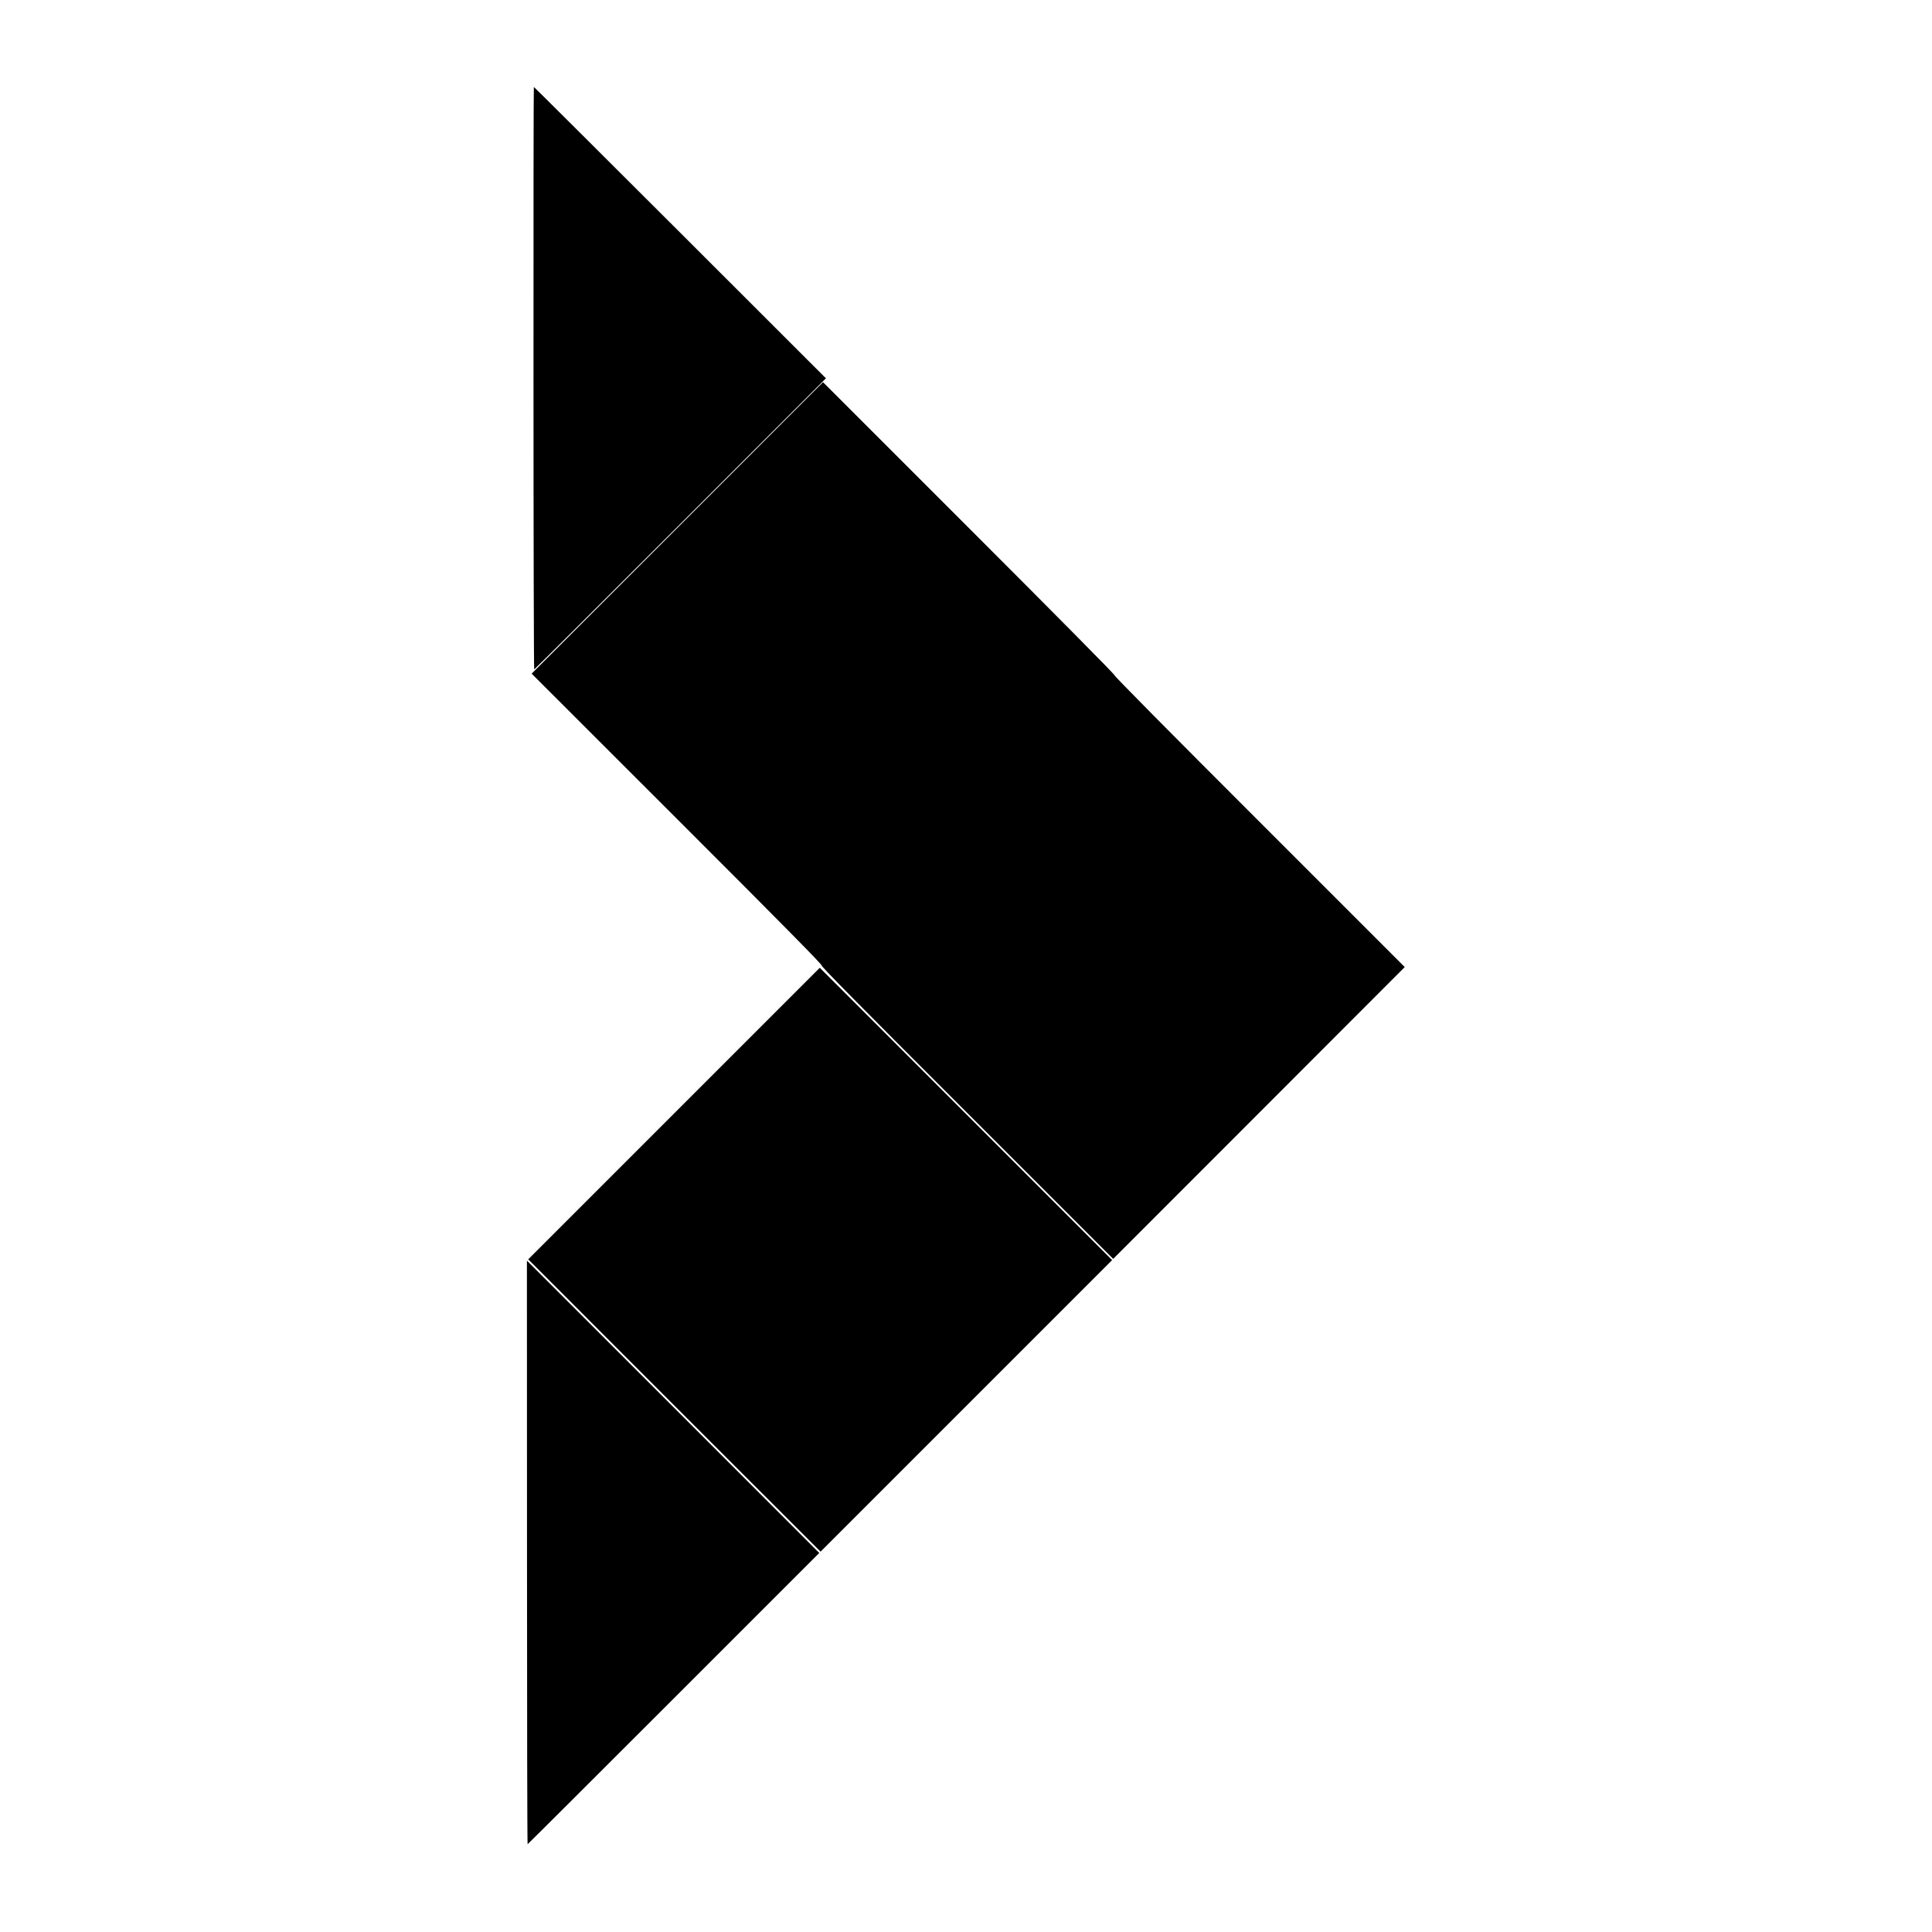
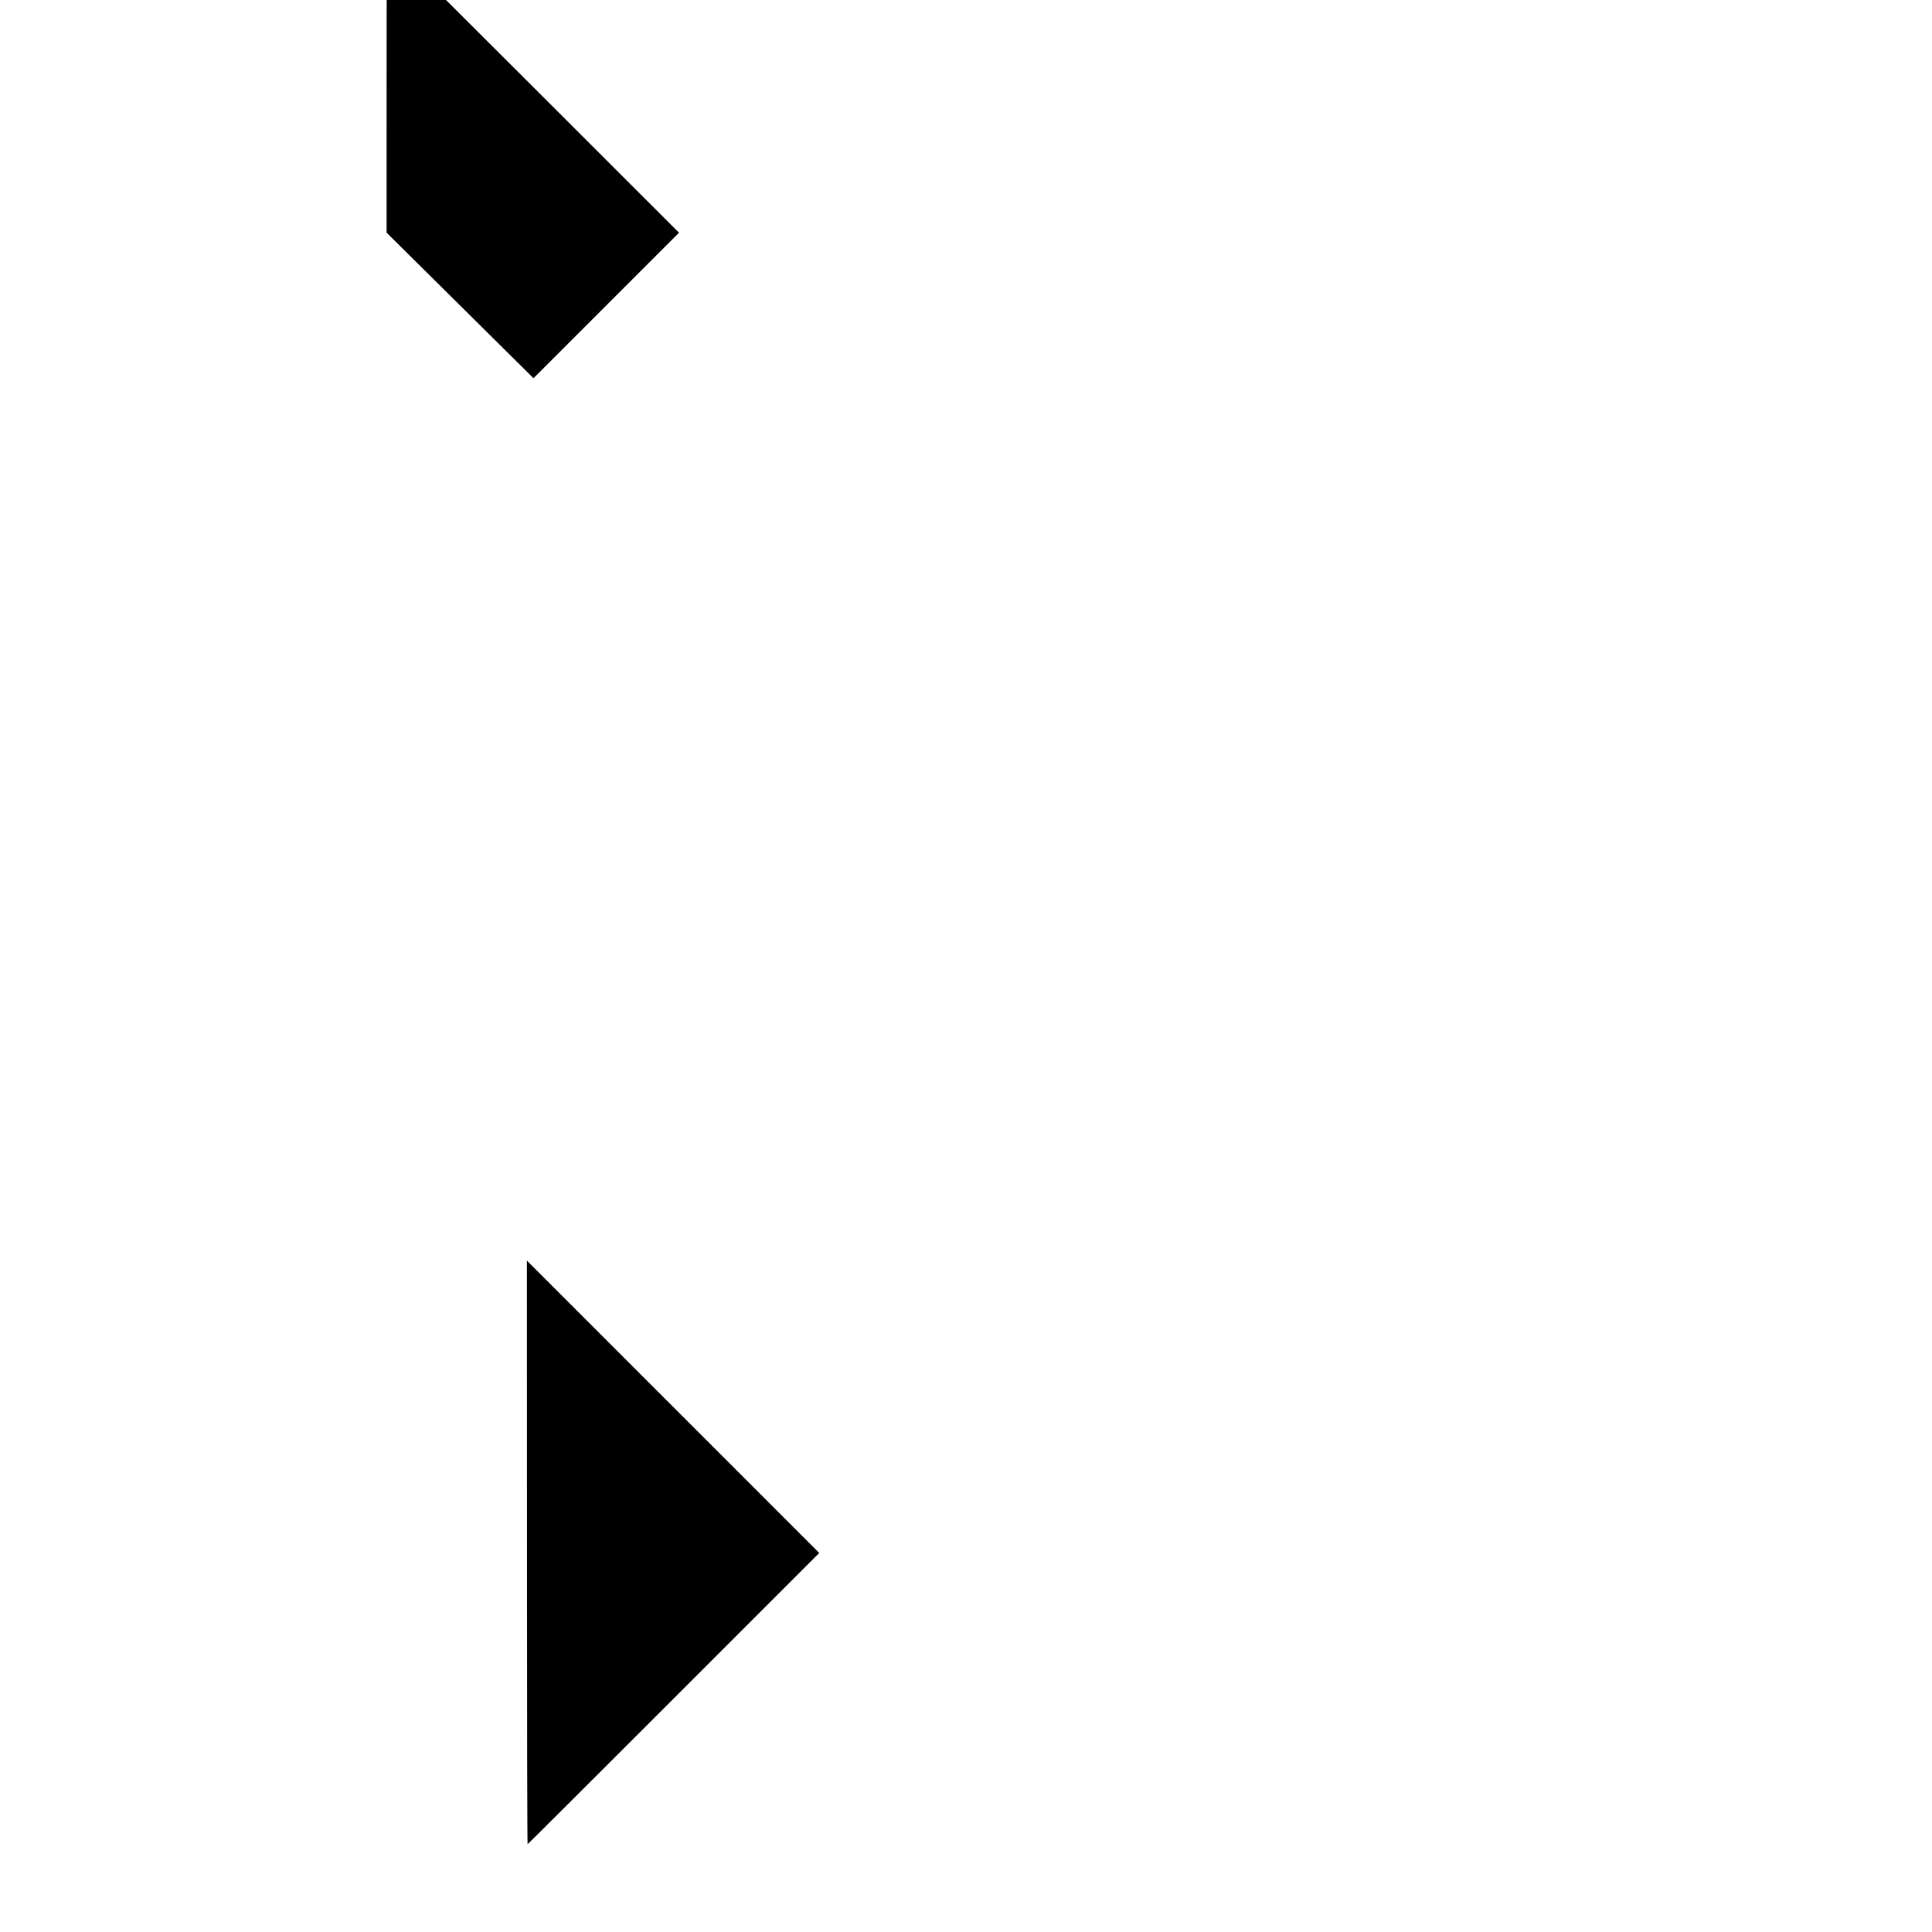
<svg xmlns="http://www.w3.org/2000/svg" version="1.0" width="2200pt" height="2200pt" viewBox="0 0 2200 2200" preserveAspectRatio="xMidYMid meet">
  <g transform="translate(0,2200) scale(0.1,-0.1)" fill="#000000" stroke="none">
-     <path d="M6075 17693 c0 -1825 4 -3317 8 -3316 5 1 754 747 1665 1658 l1657 1657 -1660 1659 c-913 912 -1663 1659 -1666 1659 -3 0 -5 -1493 -4 -3317z" />
-     <path d="M7713 15988 l-1659 -1659 1658 -1657 c1214 -1213 1654 -1660 1645 -1667 -9 -7 434 -456 1654 -1675 l1665 -1665 1660 1661 1660 1662 -1658 1658 c-1007 1006 -1654 1660 -1647 1665 7 4 -643 661 -1654 1672 l-1665 1665 -1659 -1660z" />
-     <path d="M7675 9320 l-1660 -1660 1664 -1665 1665 -1664 1660 1660 1660 1660 -1665 1665 -1664 1664 -1660 -1660z" />
+     <path d="M6075 17693 l1657 1657 -1660 1659 c-913 912 -1663 1659 -1666 1659 -3 0 -5 -1493 -4 -3317z" />
    <path d="M6001 4323 c0 -1828 3 -3323 7 -3323 3 0 751 746 1663 1658 l1658 1658 -1665 1665 -1664 1664 1 -3322z" />
  </g>
</svg>